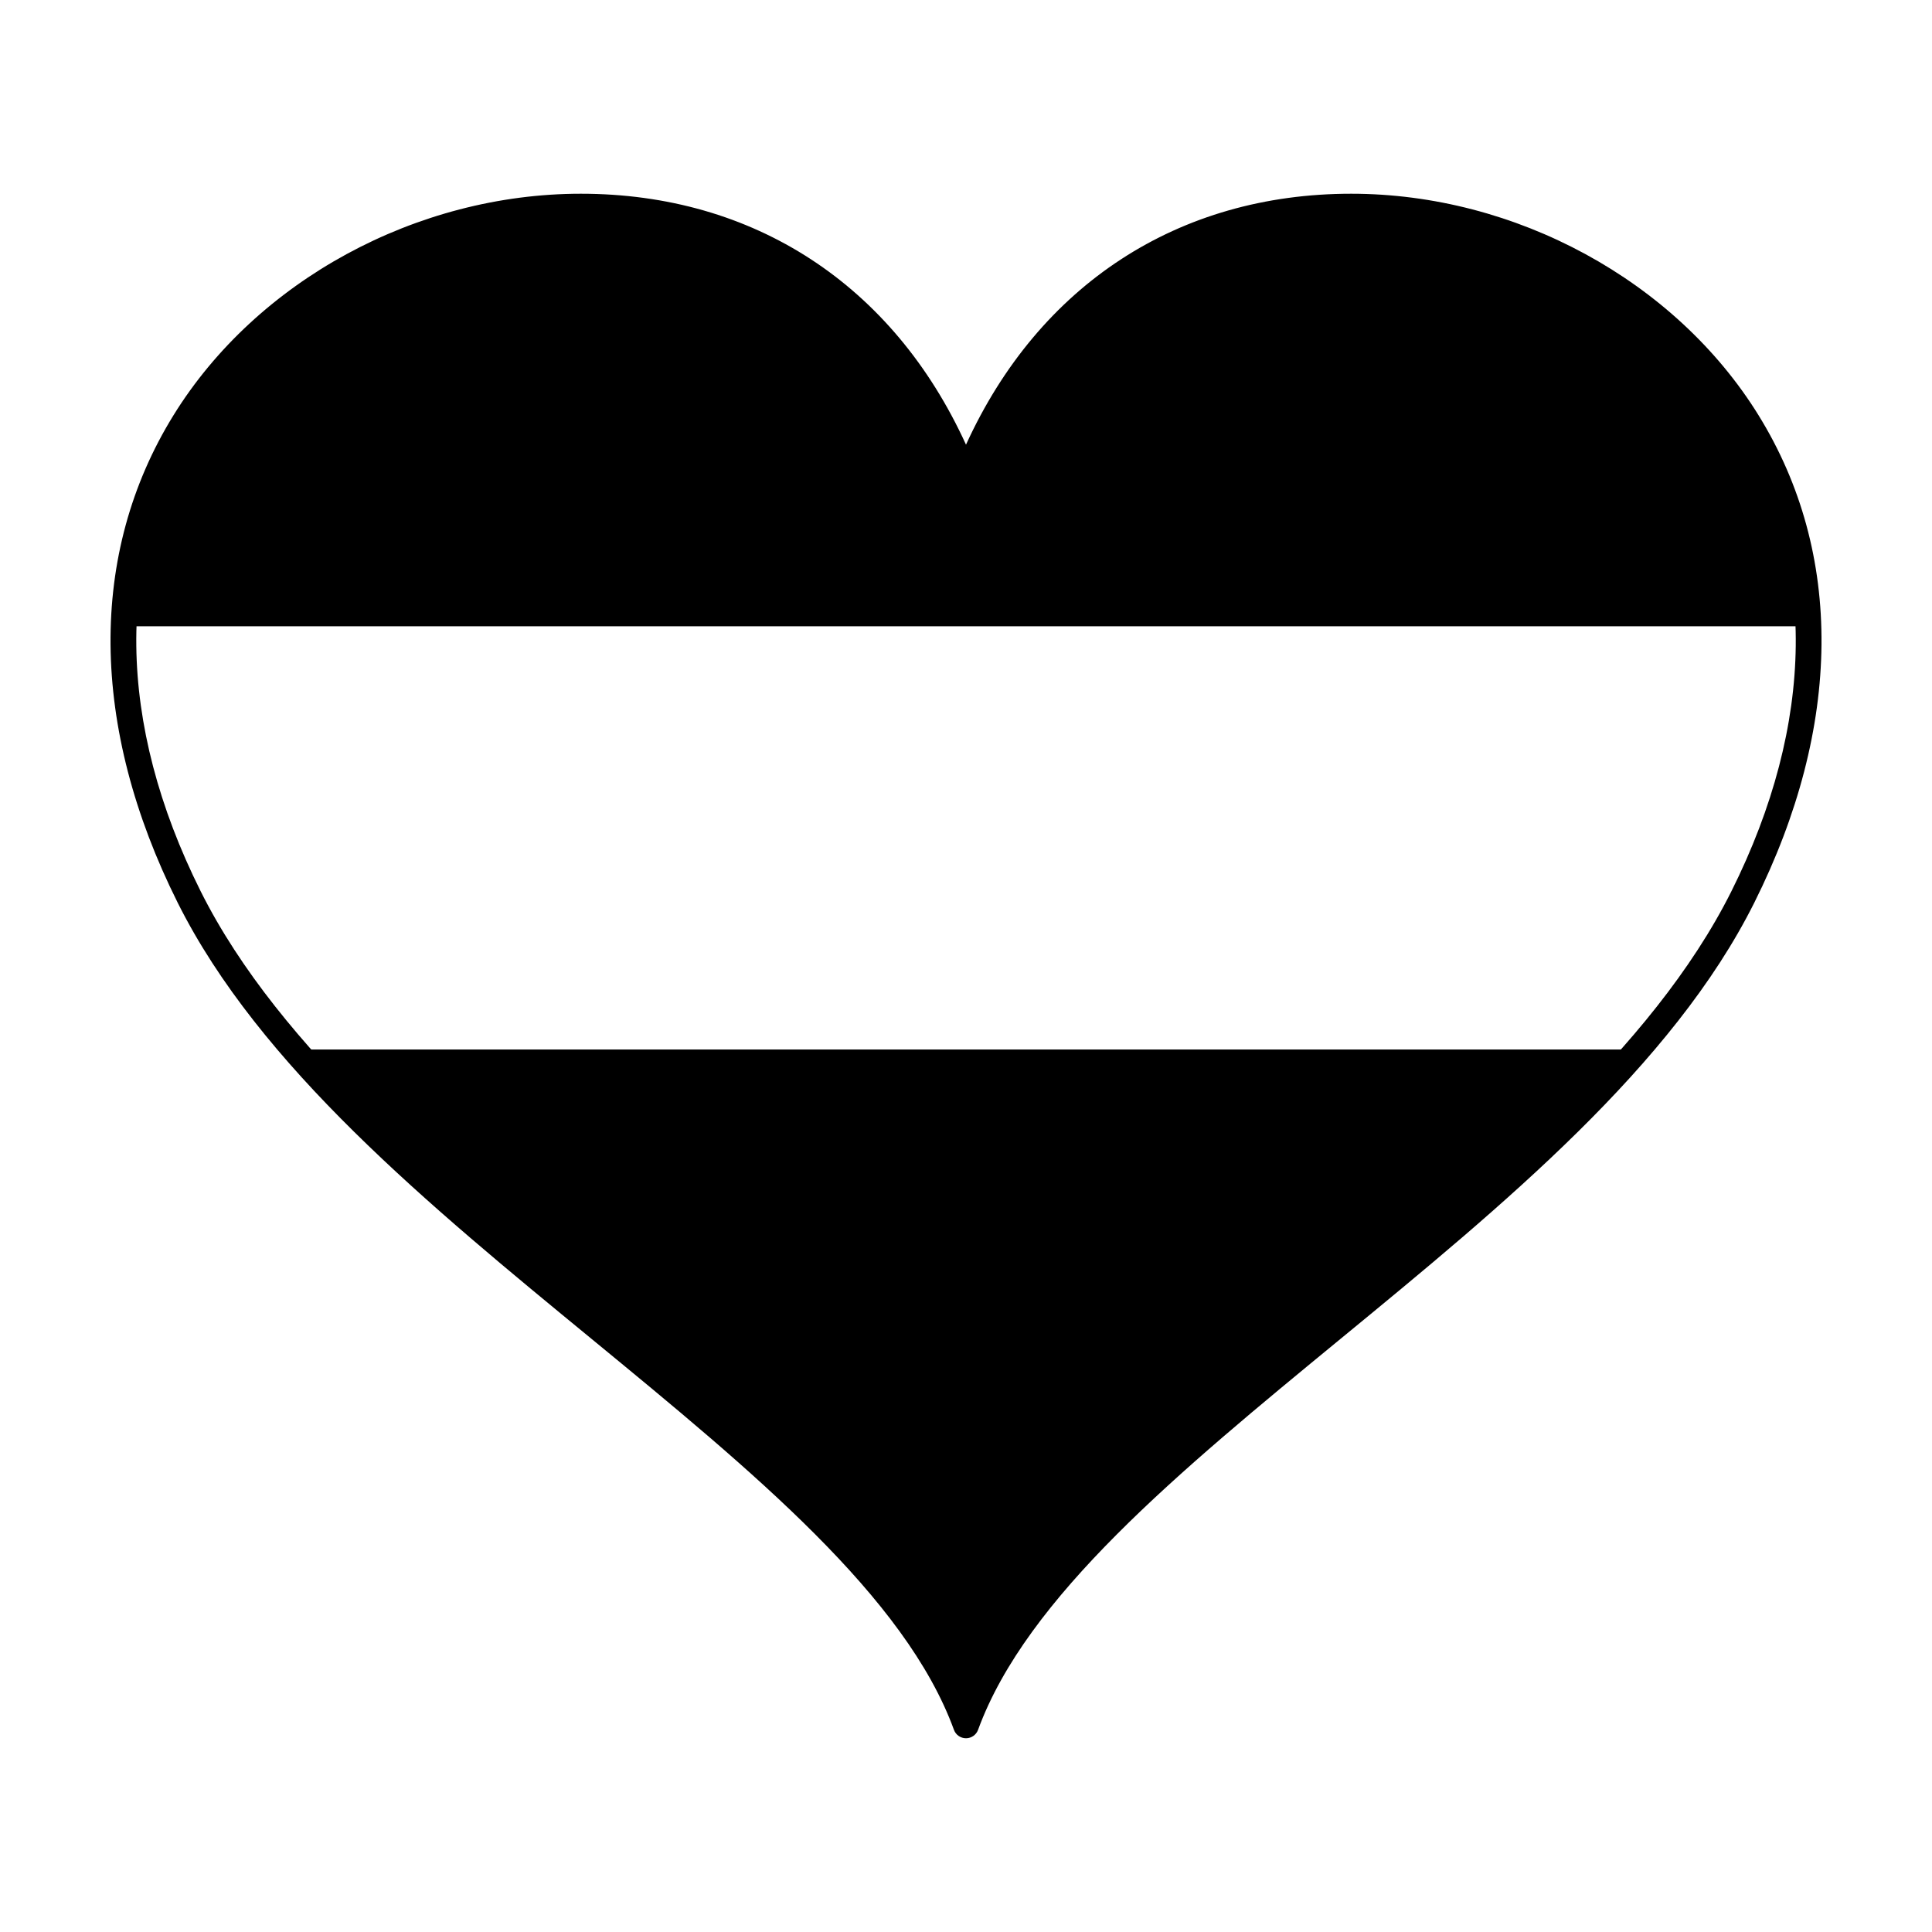
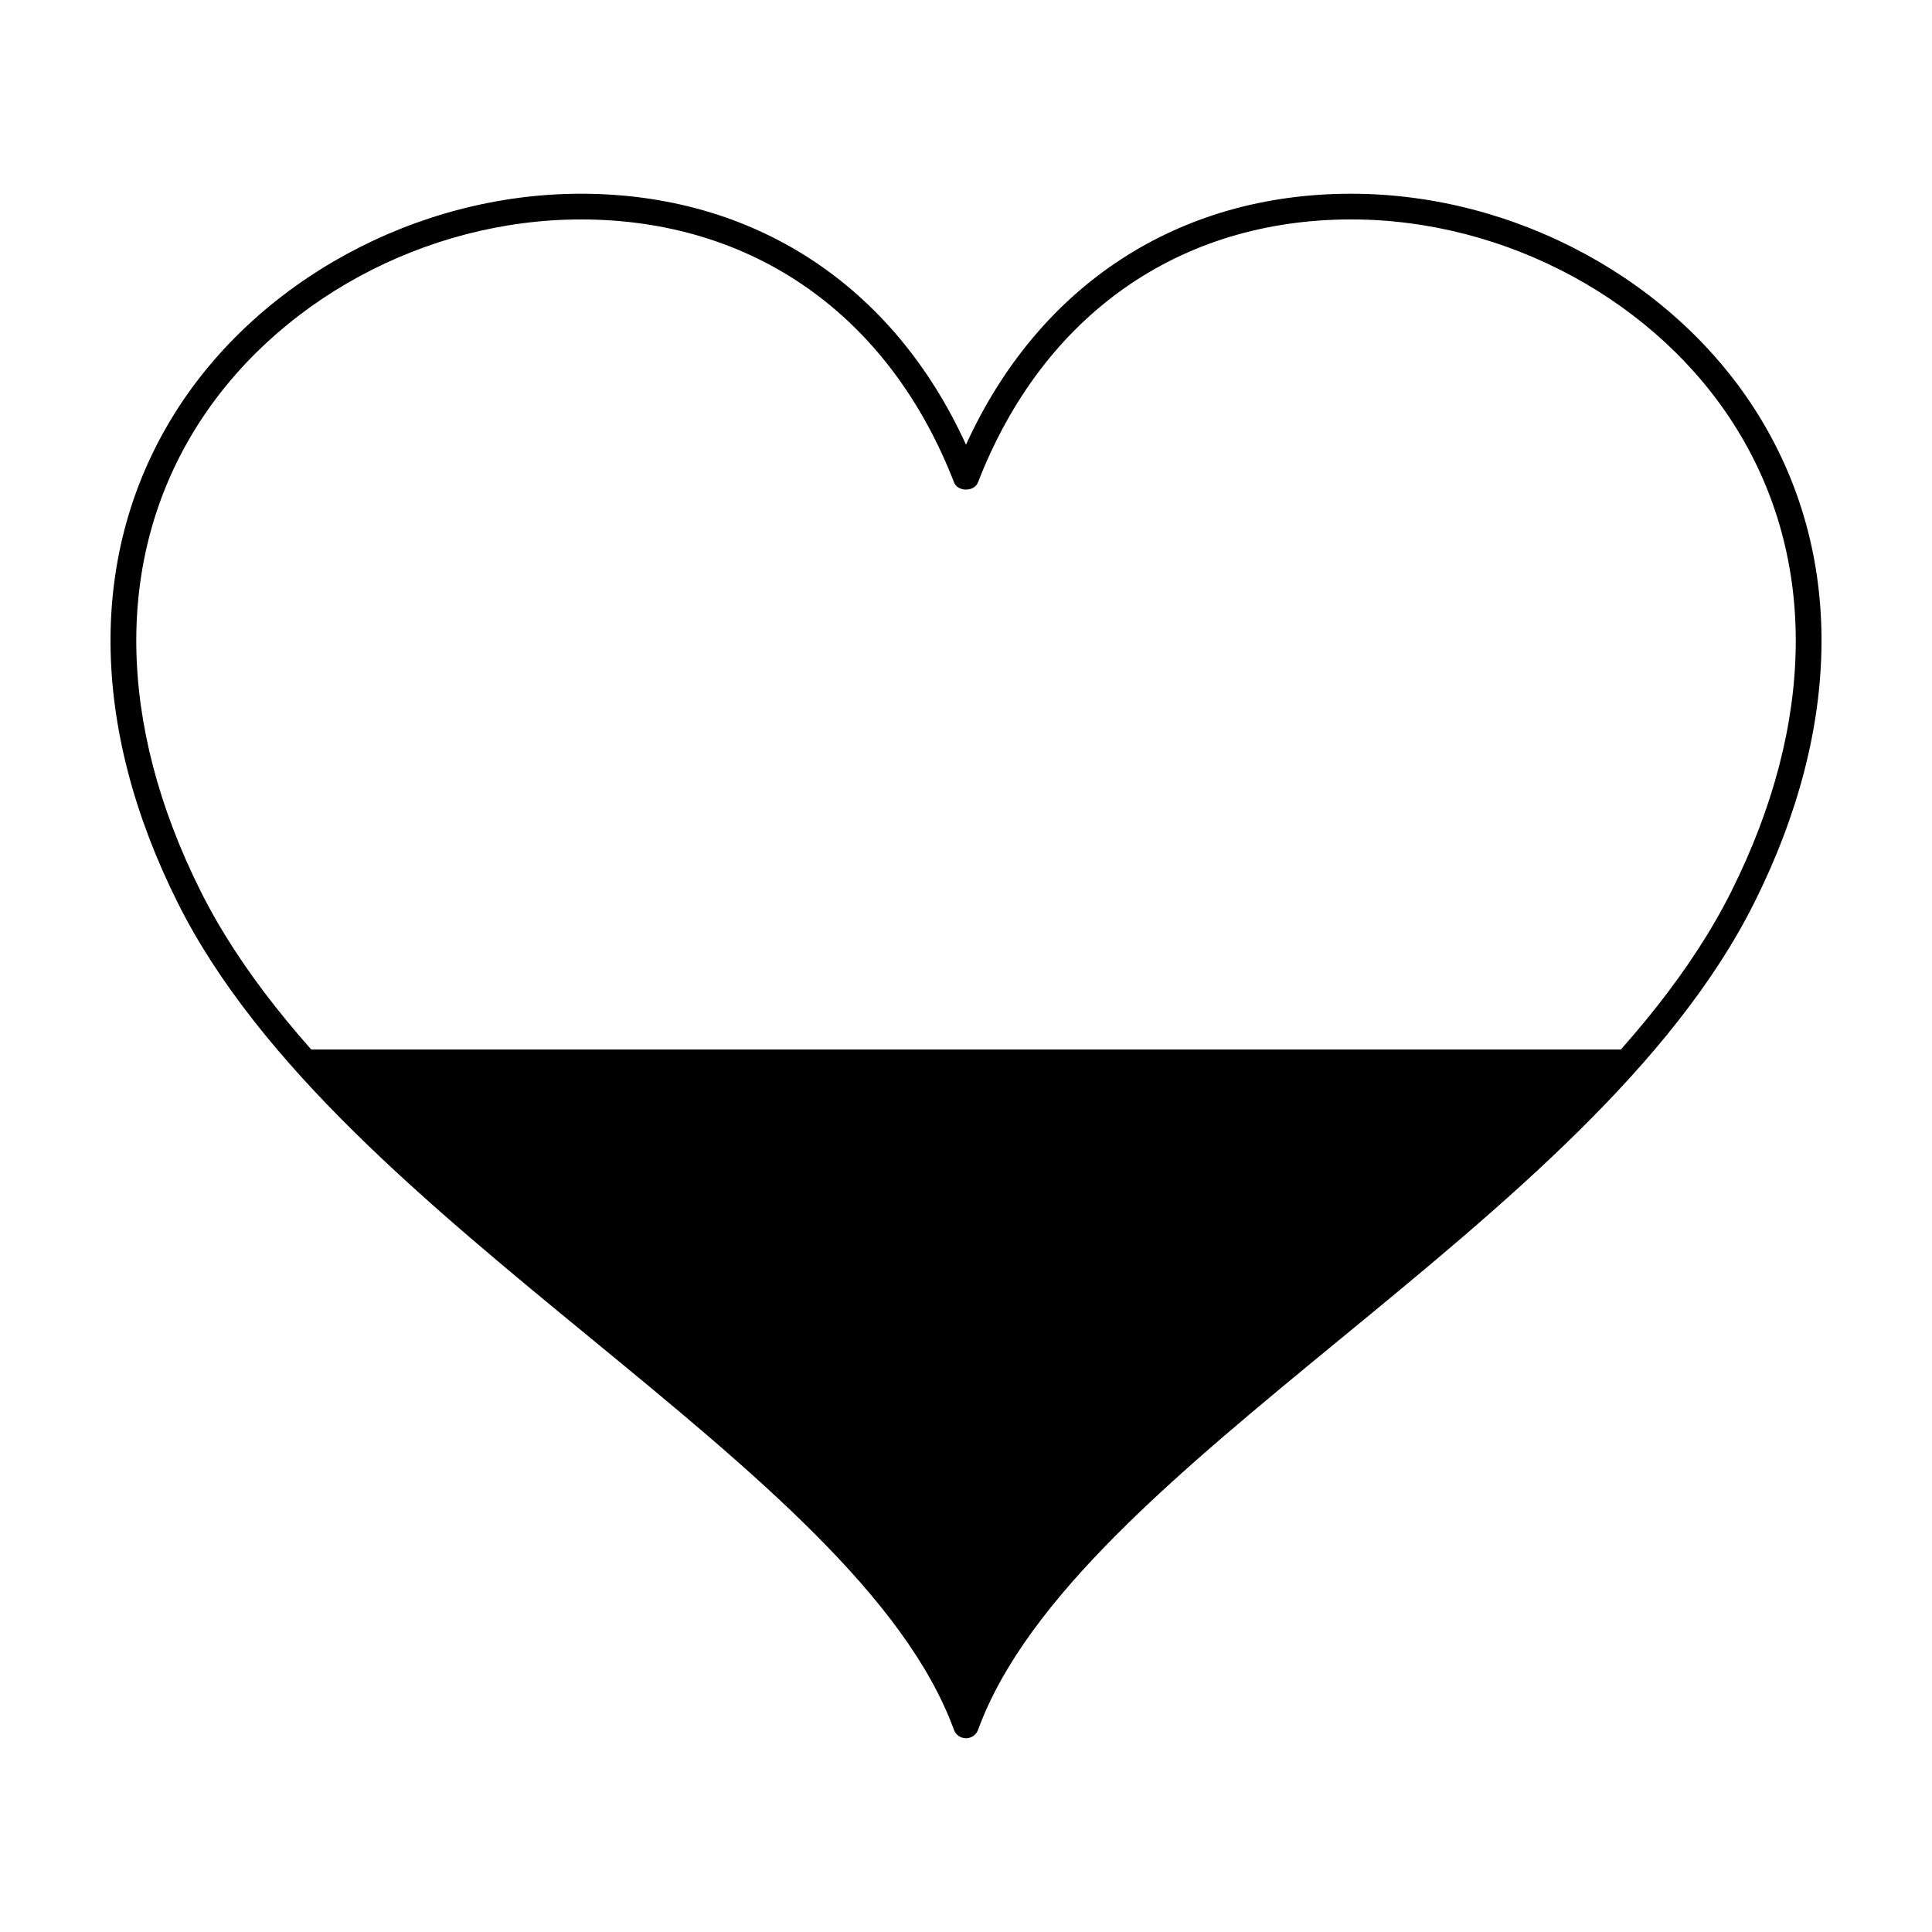
<svg xmlns="http://www.w3.org/2000/svg" fill="#000000" width="800px" height="800px" version="1.1" viewBox="144 144 512 512">
  <g>
-     <path d="m400 271.58c-46.574-119.95-217.09-75.941-221.58 38.383h443.18c-4.488-114.32-175.01-158.34-221.59-38.383z" />
    <path d="m400 599.74h0.012c21.816-59.727 119.98-112.57 176.49-177.61l-353 0.004c56.527 65.039 154.69 117.88 176.5 177.61z" />
    <path d="m610.04 254.06c-22.039-35.672-64.422-58.719-107.96-58.719-45.828 0-82.762 24.156-102.08 66.504-19.312-42.344-56.242-66.504-102.07-66.504-43.535 0-85.914 23.043-107.96 58.719-22.621 36.602-22.223 82.469 1.117 129.16 21.637 43.273 66.441 80.086 109.78 115.68 42.723 35.109 83.078 68.281 95.941 103.53 0.488 1.344 1.773 2.227 3.195 2.227h0.004c1.406 0 2.695-0.891 3.188-2.227 12.863-35.227 53.219-68.398 95.941-103.52 43.348-35.605 88.156-72.441 109.77-115.69 23.355-46.695 23.762-92.566 1.133-129.16zm-312.11-51.91c45.66 0 81.707 25.398 98.898 69.676 0.984 2.574 5.379 2.539 6.344 0.012 17.195-44.289 53.246-69.688 98.906-69.688 41.23 0 81.34 21.781 102.17 55.504 21.34 34.531 20.844 78.039-1.406 122.54-21 41.996-65.238 78.332-108.05 113.5-40.477 33.262-78.789 64.75-94.785 98.77-15.992-34.023-54.32-65.531-94.82-98.812-42.789-35.16-87.031-71.516-108.01-113.46-22.25-44.496-22.754-88.027-1.414-122.54 20.828-33.719 60.941-55.496 102.17-55.496z" />
  </g>
</svg>